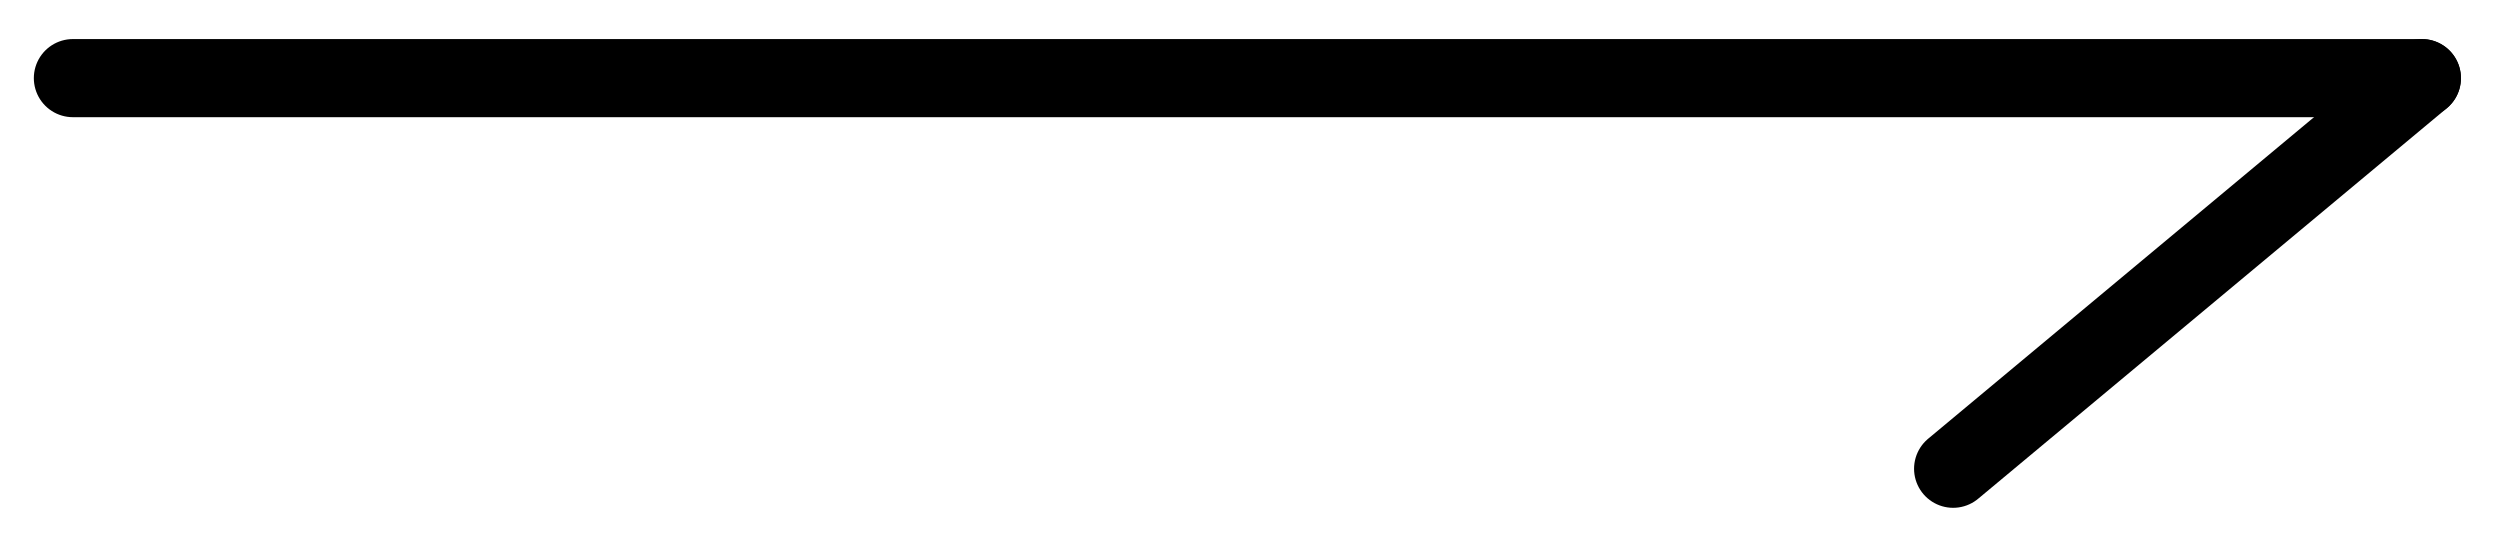
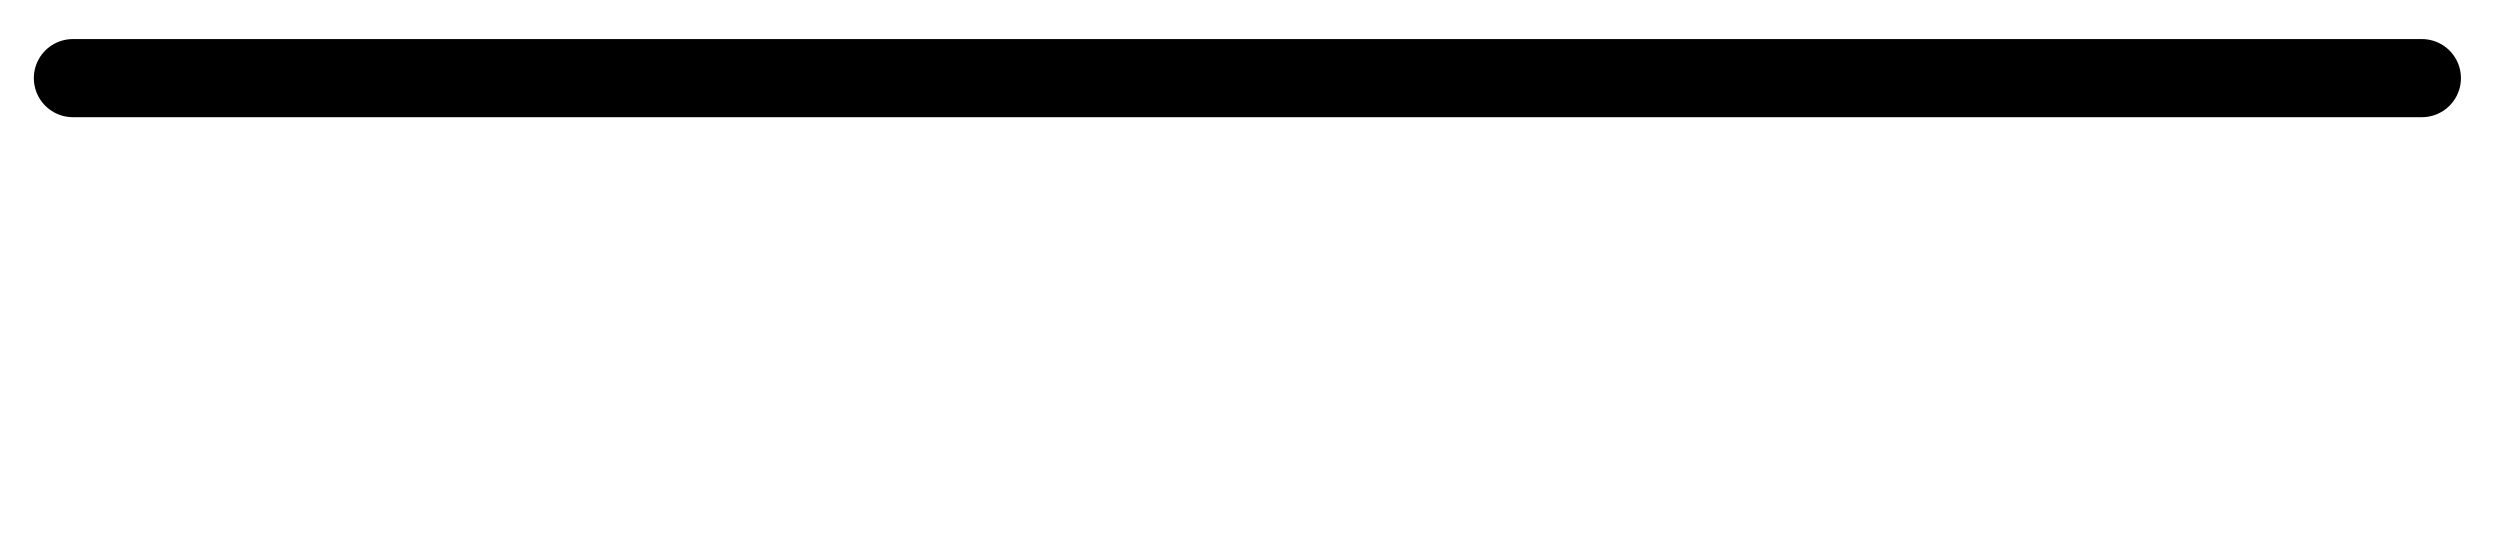
<svg xmlns="http://www.w3.org/2000/svg" width="32px" height="7px" viewBox="0 0 32 7" version="1.1">
  <title>Group 4</title>
  <desc>Created with Sketch.</desc>
  <defs />
  <g id="nákup" stroke="none" stroke-width="1" fill="none" fill-rule="evenodd" stroke-linecap="round">
    <g id="Detail" transform="translate(-1390, -2196)" fill-rule="nonzero" stroke="#000000">
      <g id="Group-4" transform="translate(1390, 2196)">
        <path d="M0.933,1 L31,1" id="Line" />
-         <path d="M31,1 L25,6" id="Line-2" />
      </g>
    </g>
  </g>
</svg>